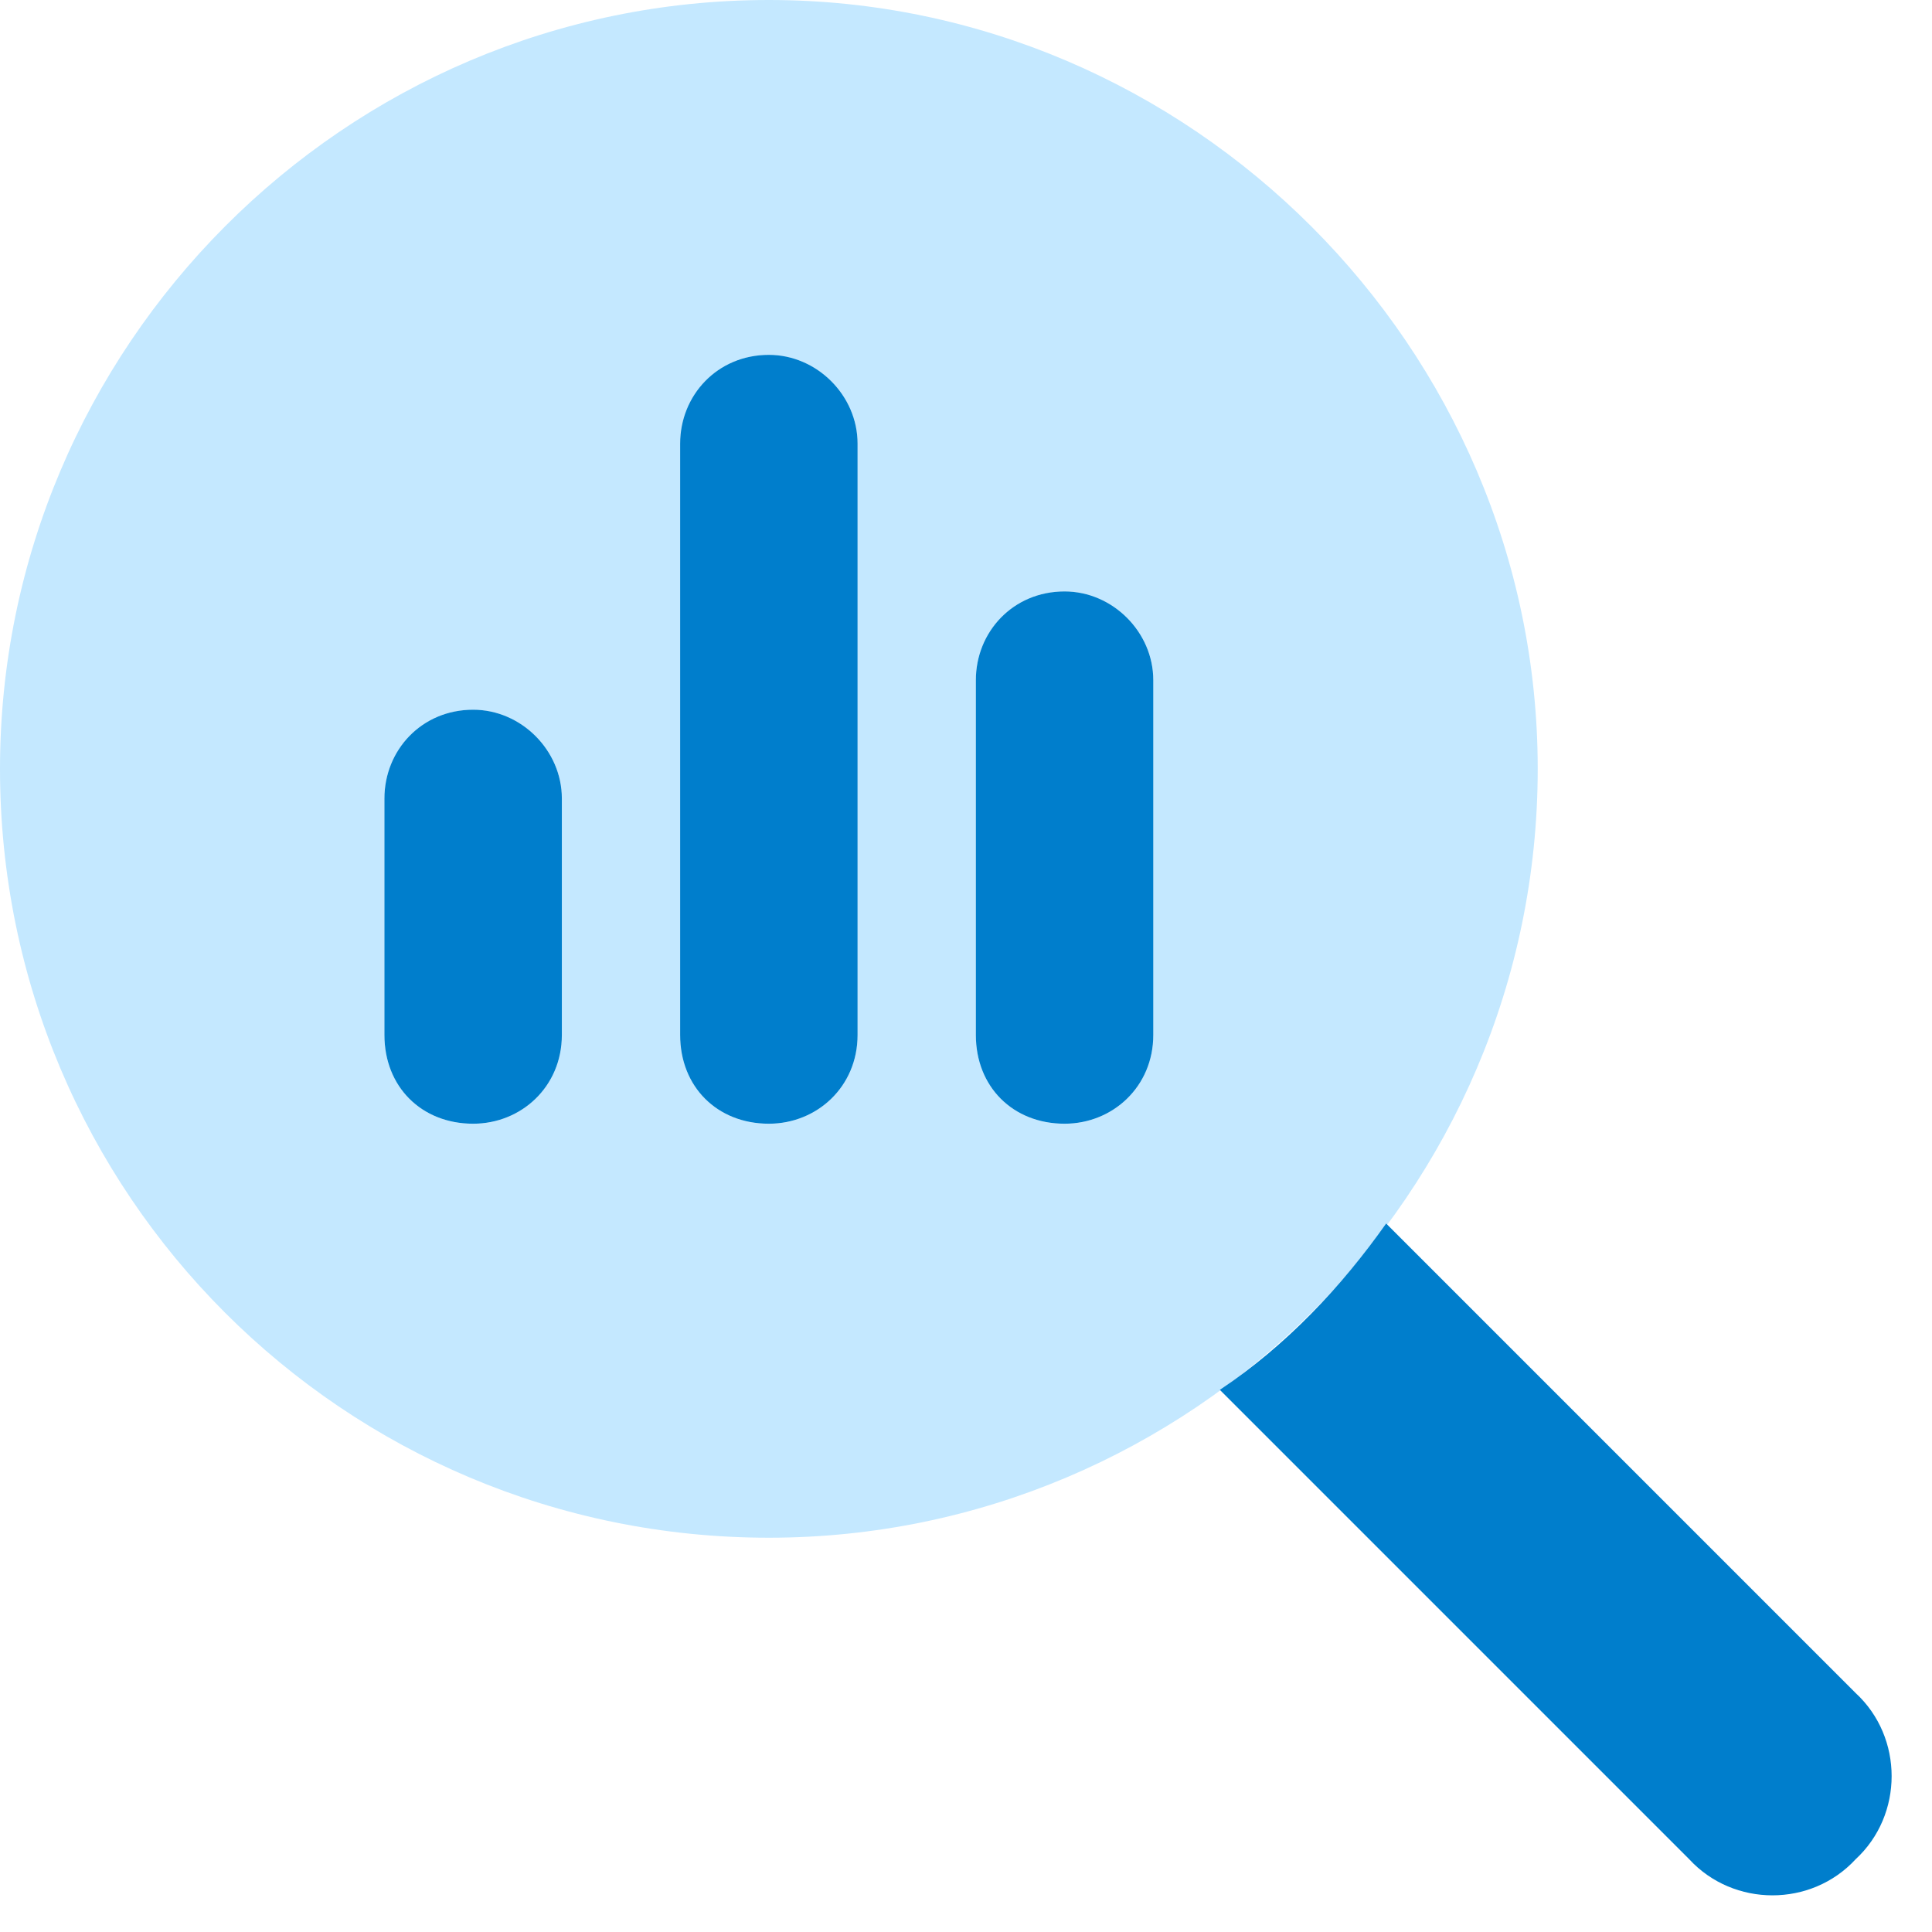
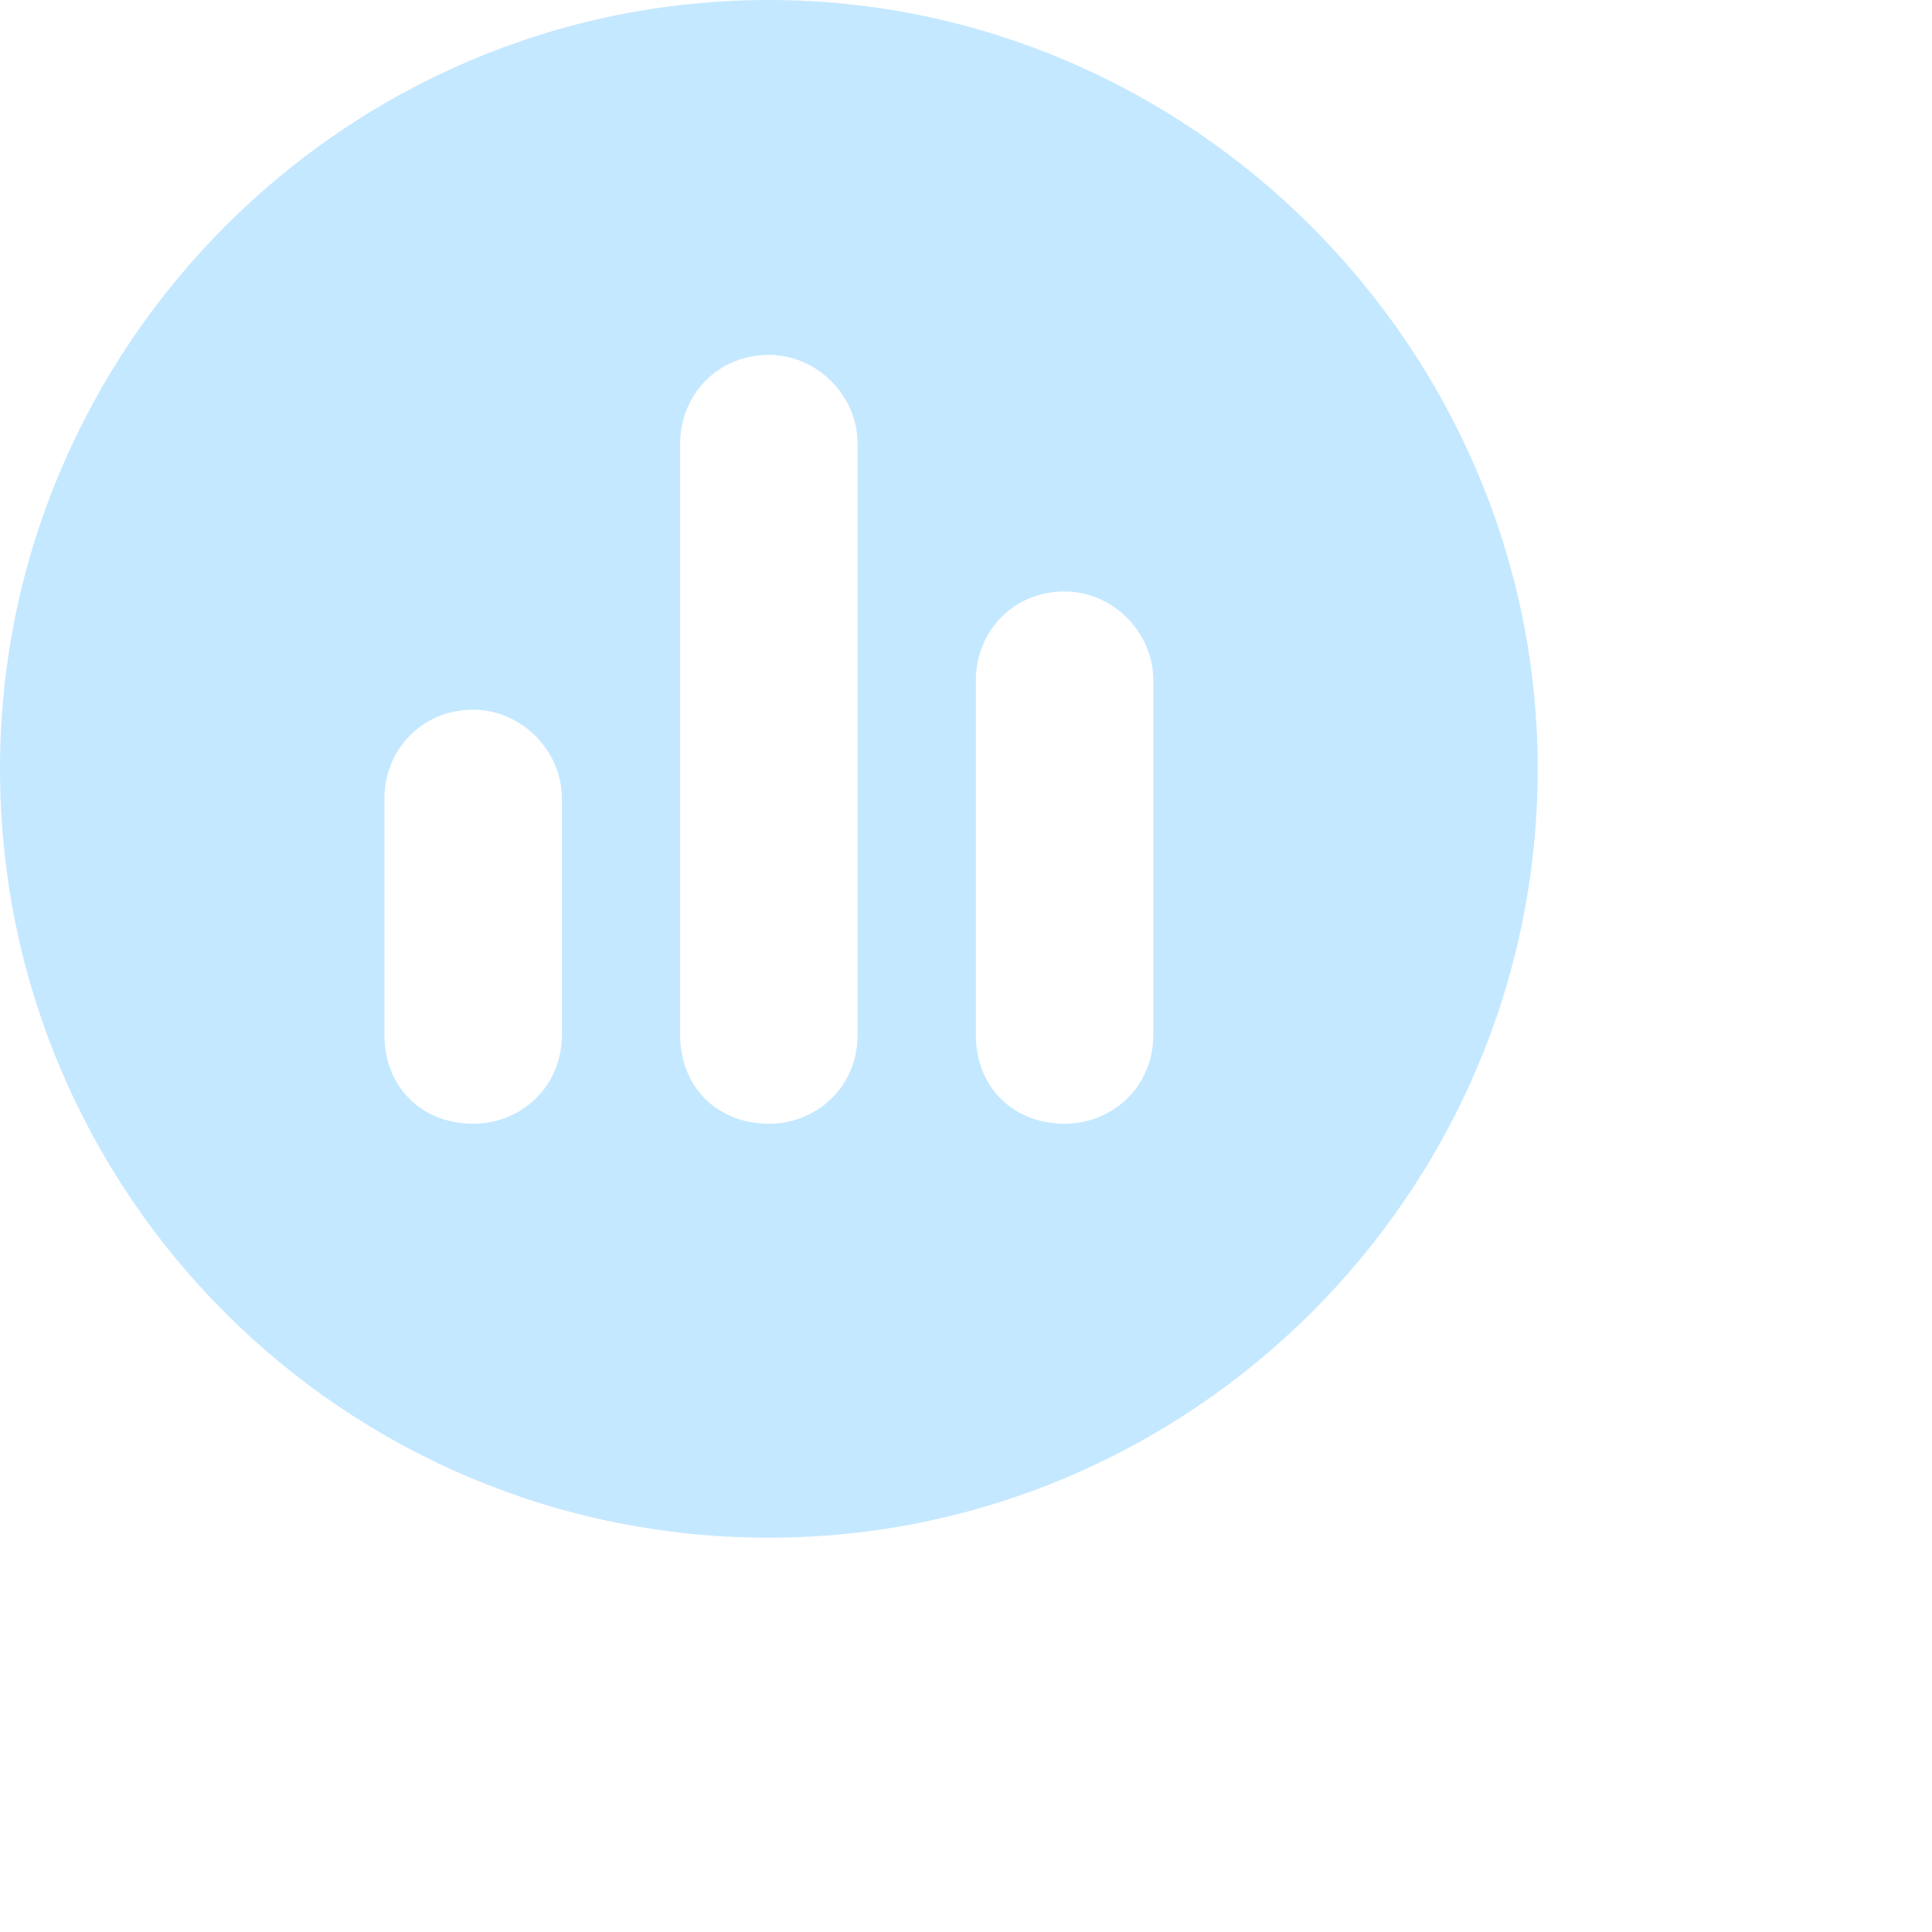
<svg xmlns="http://www.w3.org/2000/svg" width="49" height="49" viewBox="0 0 49 49" fill="none">
  <path d="M0 19.5C0 8.812 8.719 0 19.5 0C30.188 0 39 8.812 39 19.5C39 30.281 30.188 39 19.5 39C8.719 39 0 30.281 0 19.5ZM9.75 26.25C9.75 27.562 10.688 28.5 12 28.5C13.219 28.5 14.25 27.562 14.25 26.25V20.25C14.25 19.031 13.219 18 12 18C10.688 18 9.75 19.031 9.75 20.25V26.25ZM17.25 26.25C17.25 27.562 18.188 28.5 19.5 28.5C20.719 28.5 21.75 27.562 21.75 26.25V11.25C21.75 10.031 20.719 9 19.5 9C18.188 9 17.25 10.031 17.25 11.25V26.25ZM24.75 26.25C24.75 27.562 25.688 28.5 27 28.5C28.219 28.5 29.25 27.562 29.25 26.25V17.25C29.25 16.031 28.219 15 27 15C25.688 15 24.75 16.031 24.75 17.25V26.25Z" fill="#C4E8FF" />
-   <path d="M9.75 20.25C9.75 19.031 10.688 18 12 18C13.219 18 14.25 19.031 14.25 20.25V26.25C14.25 27.562 13.219 28.5 12 28.5C10.688 28.5 9.75 27.562 9.75 26.25V20.25ZM17.25 11.25C17.25 10.031 18.188 9 19.5 9C20.719 9 21.75 10.031 21.75 11.25V26.25C21.75 27.562 20.719 28.5 19.5 28.5C18.188 28.5 17.25 27.562 17.25 26.25V11.25ZM24.75 17.25C24.75 16.031 25.688 15 27 15C28.219 15 29.25 16.031 29.25 17.25V26.25C29.25 27.562 28.219 28.5 27 28.5C25.688 28.5 24.75 27.562 24.75 26.25V17.25ZM42.844 47.156L30.938 35.25C32.625 34.125 34.031 32.625 35.156 31.031L47.062 42.938C48.281 44.062 48.281 46.031 47.062 47.156C45.938 48.375 43.969 48.375 42.844 47.156Z" fill="#007ECC" />
</svg>